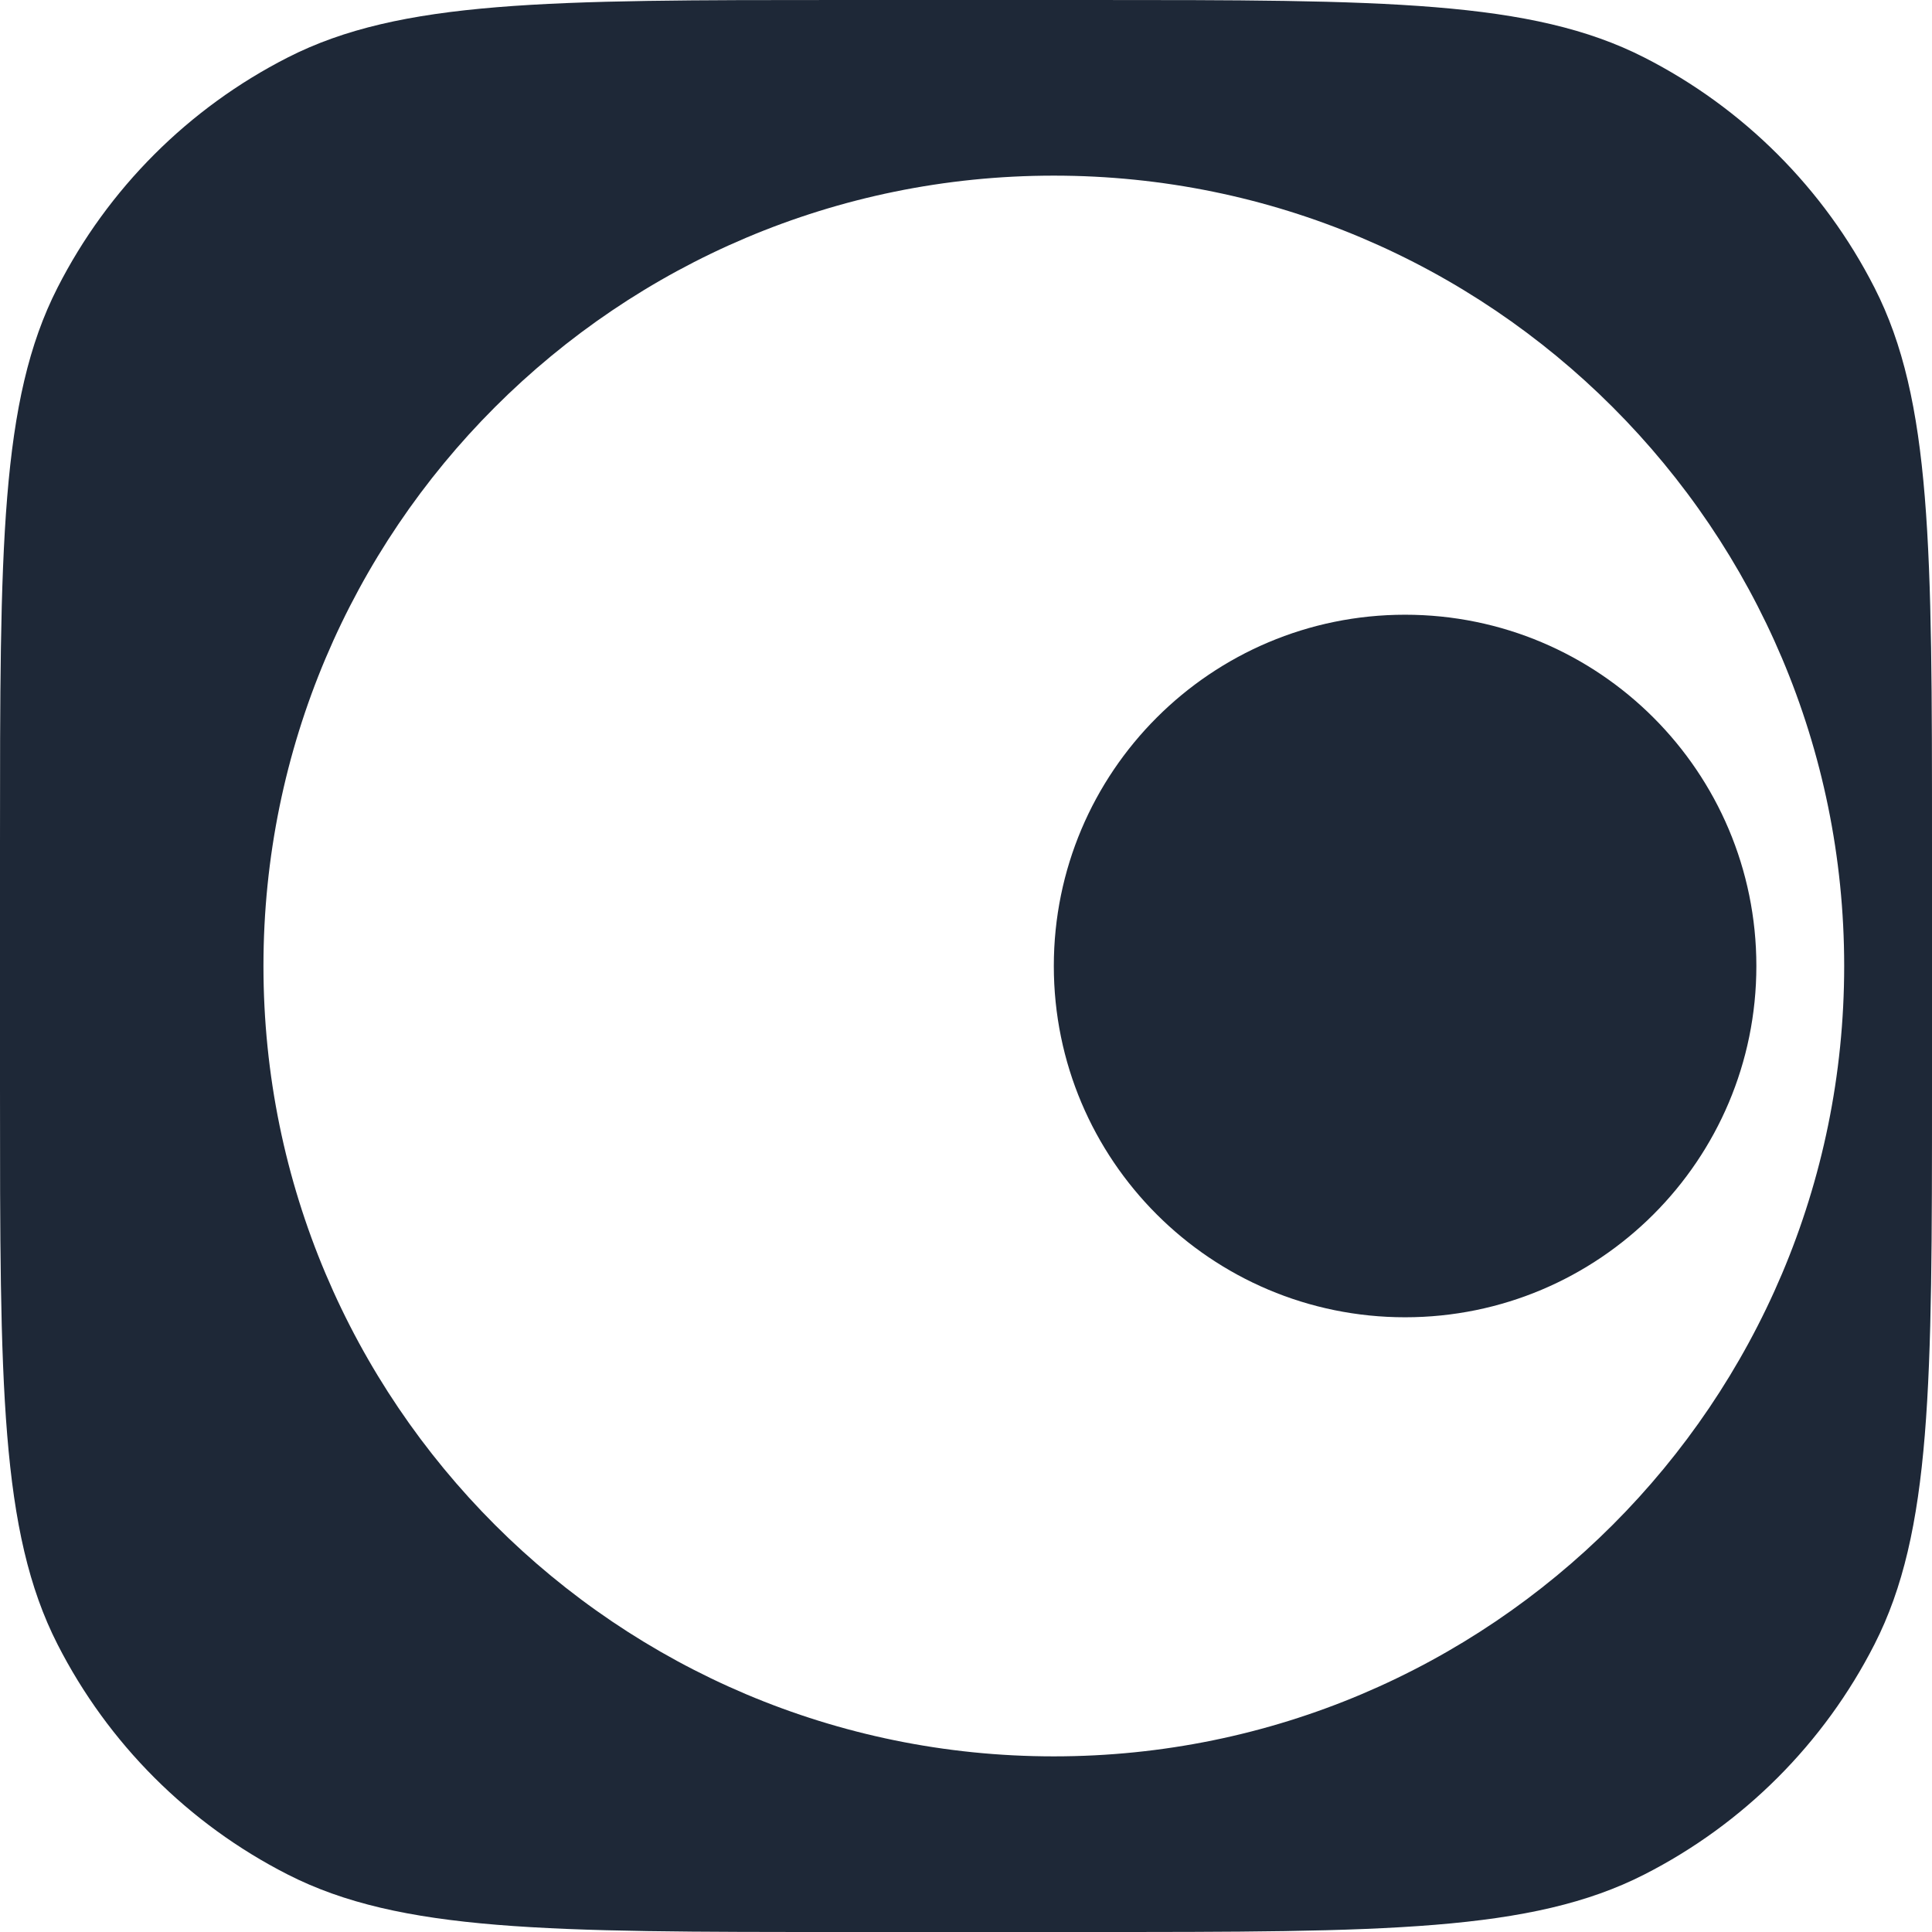
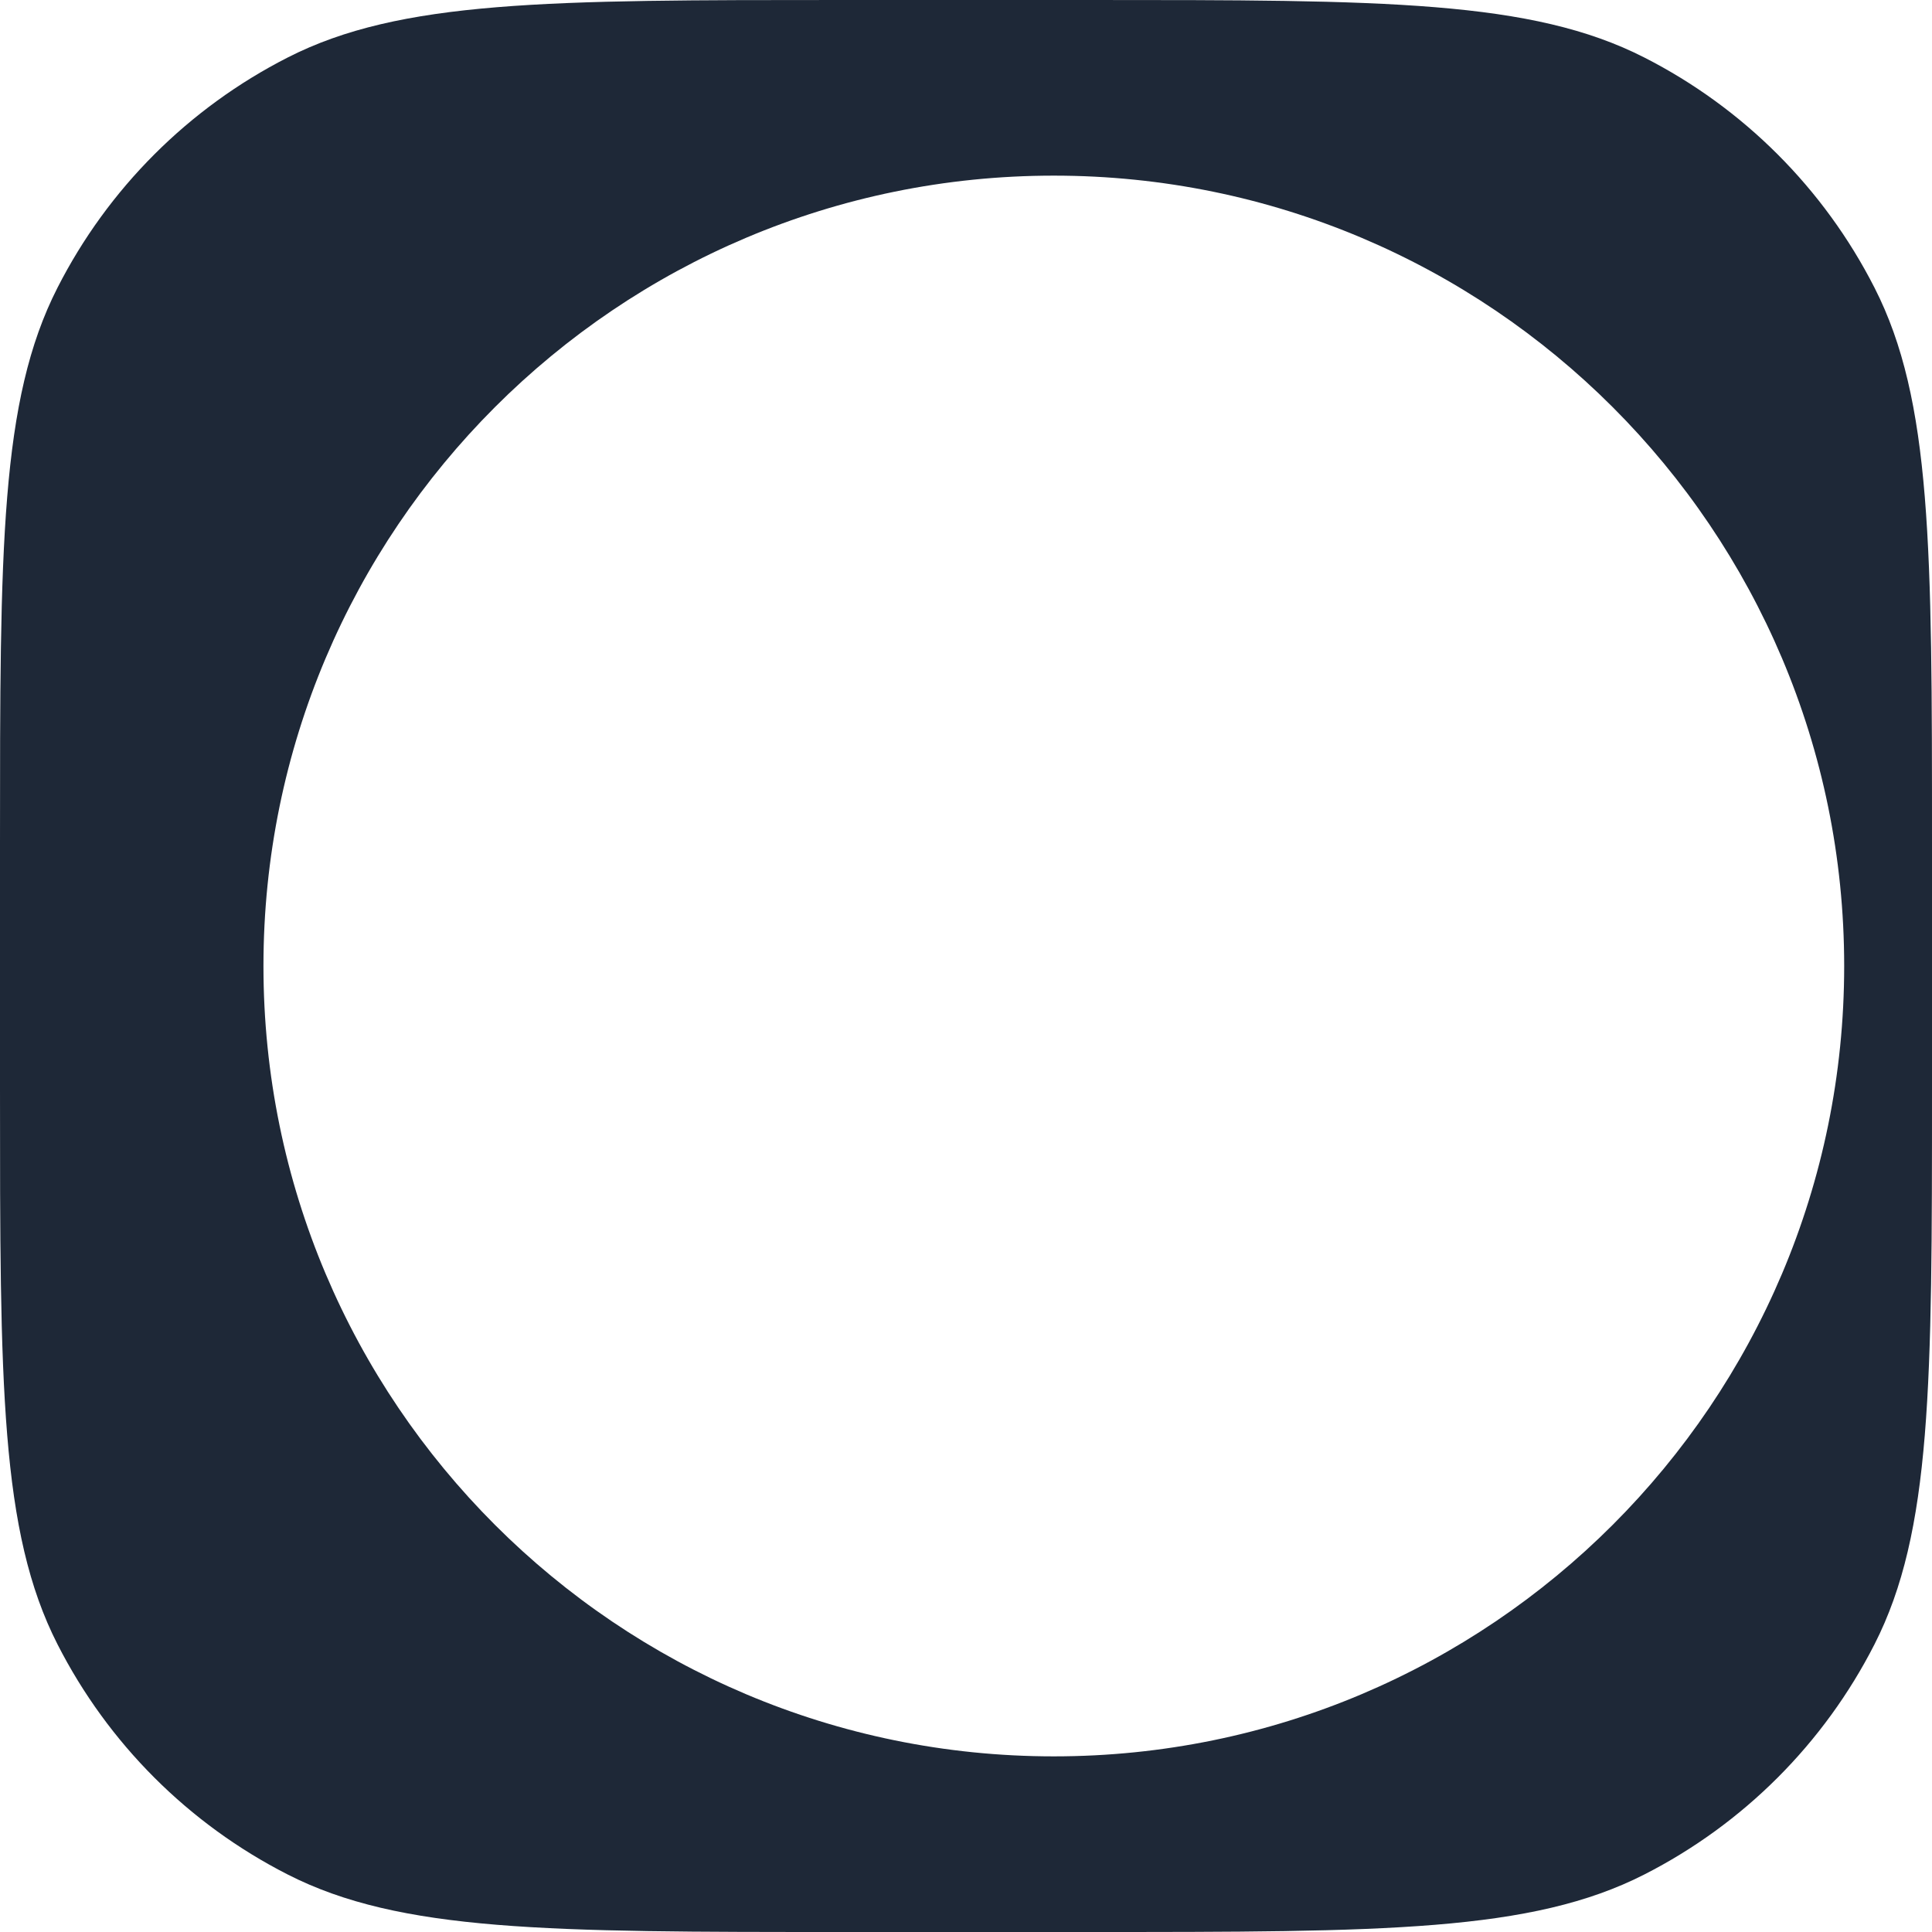
<svg xmlns="http://www.w3.org/2000/svg" width="44" height="44" viewBox="0 0 44 44" fill="none">
-   <path d="M32 14C36.418 14 40 17.582 40 22C40 26.418 36.418 30 32 30C27.582 30 24 26.418 24 22C24 17.582 27.582 14 32 14Z" fill="#1E2837" />
  <path fill-rule="evenodd" clip-rule="evenodd" d="M24.801 0C31.521 1.96399e-09 34.88 0.001 37.447 1.309C39.705 2.459 41.541 4.295 42.691 6.553C43.999 9.12 44 12.479 44 19.199V24.801C44 31.521 43.999 34.88 42.691 37.447C41.541 39.705 39.705 41.541 37.447 42.691C34.88 43.999 31.521 44 24.801 44H19.199C12.479 44 9.12 43.999 6.553 42.691C4.295 41.541 2.459 39.705 1.309 37.447C0.001 34.88 1.97059e-09 31.521 0 24.801V19.199C1.96399e-09 12.479 0.001 9.12 1.309 6.553C2.459 4.295 4.295 2.459 6.553 1.309C9.12 0.001 12.479 1.97059e-09 19.199 0H24.801ZM24 4C14.059 4 6 12.059 6 22C6 31.941 14.059 40 24 40C33.941 40 42 31.941 42 22C42 12.059 33.941 4 24 4Z" fill="#1E2837" />
</svg>